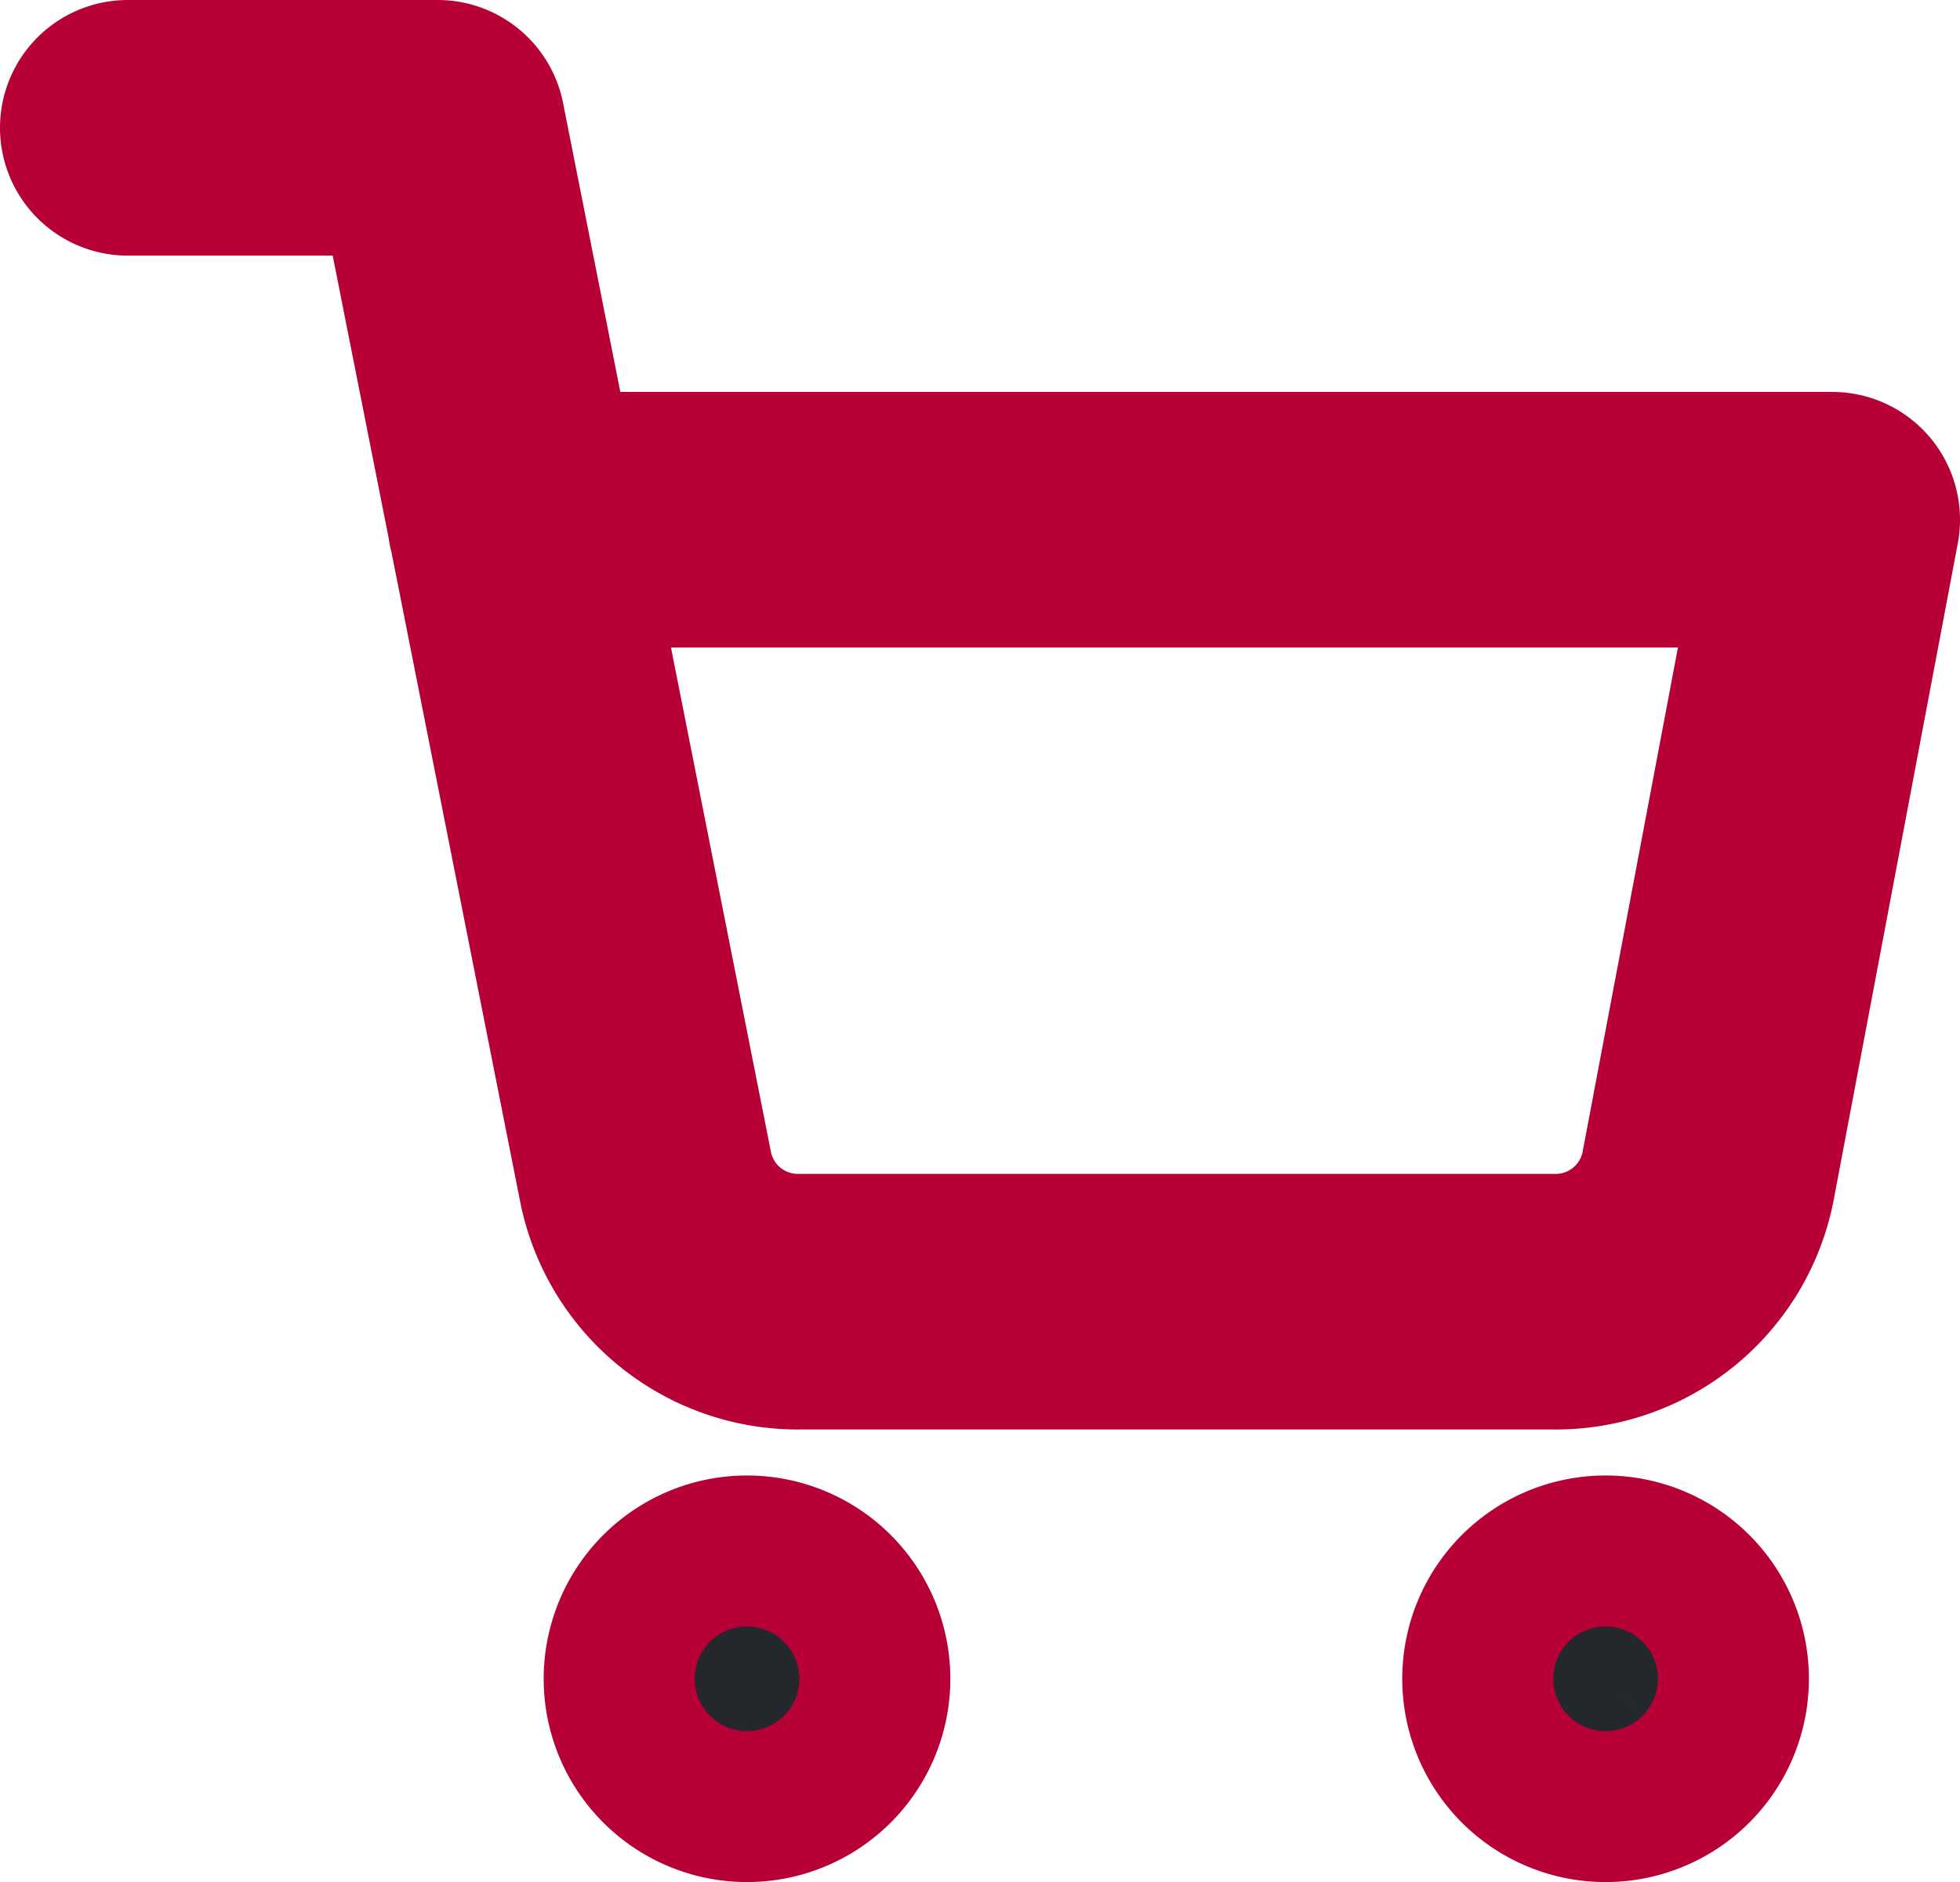
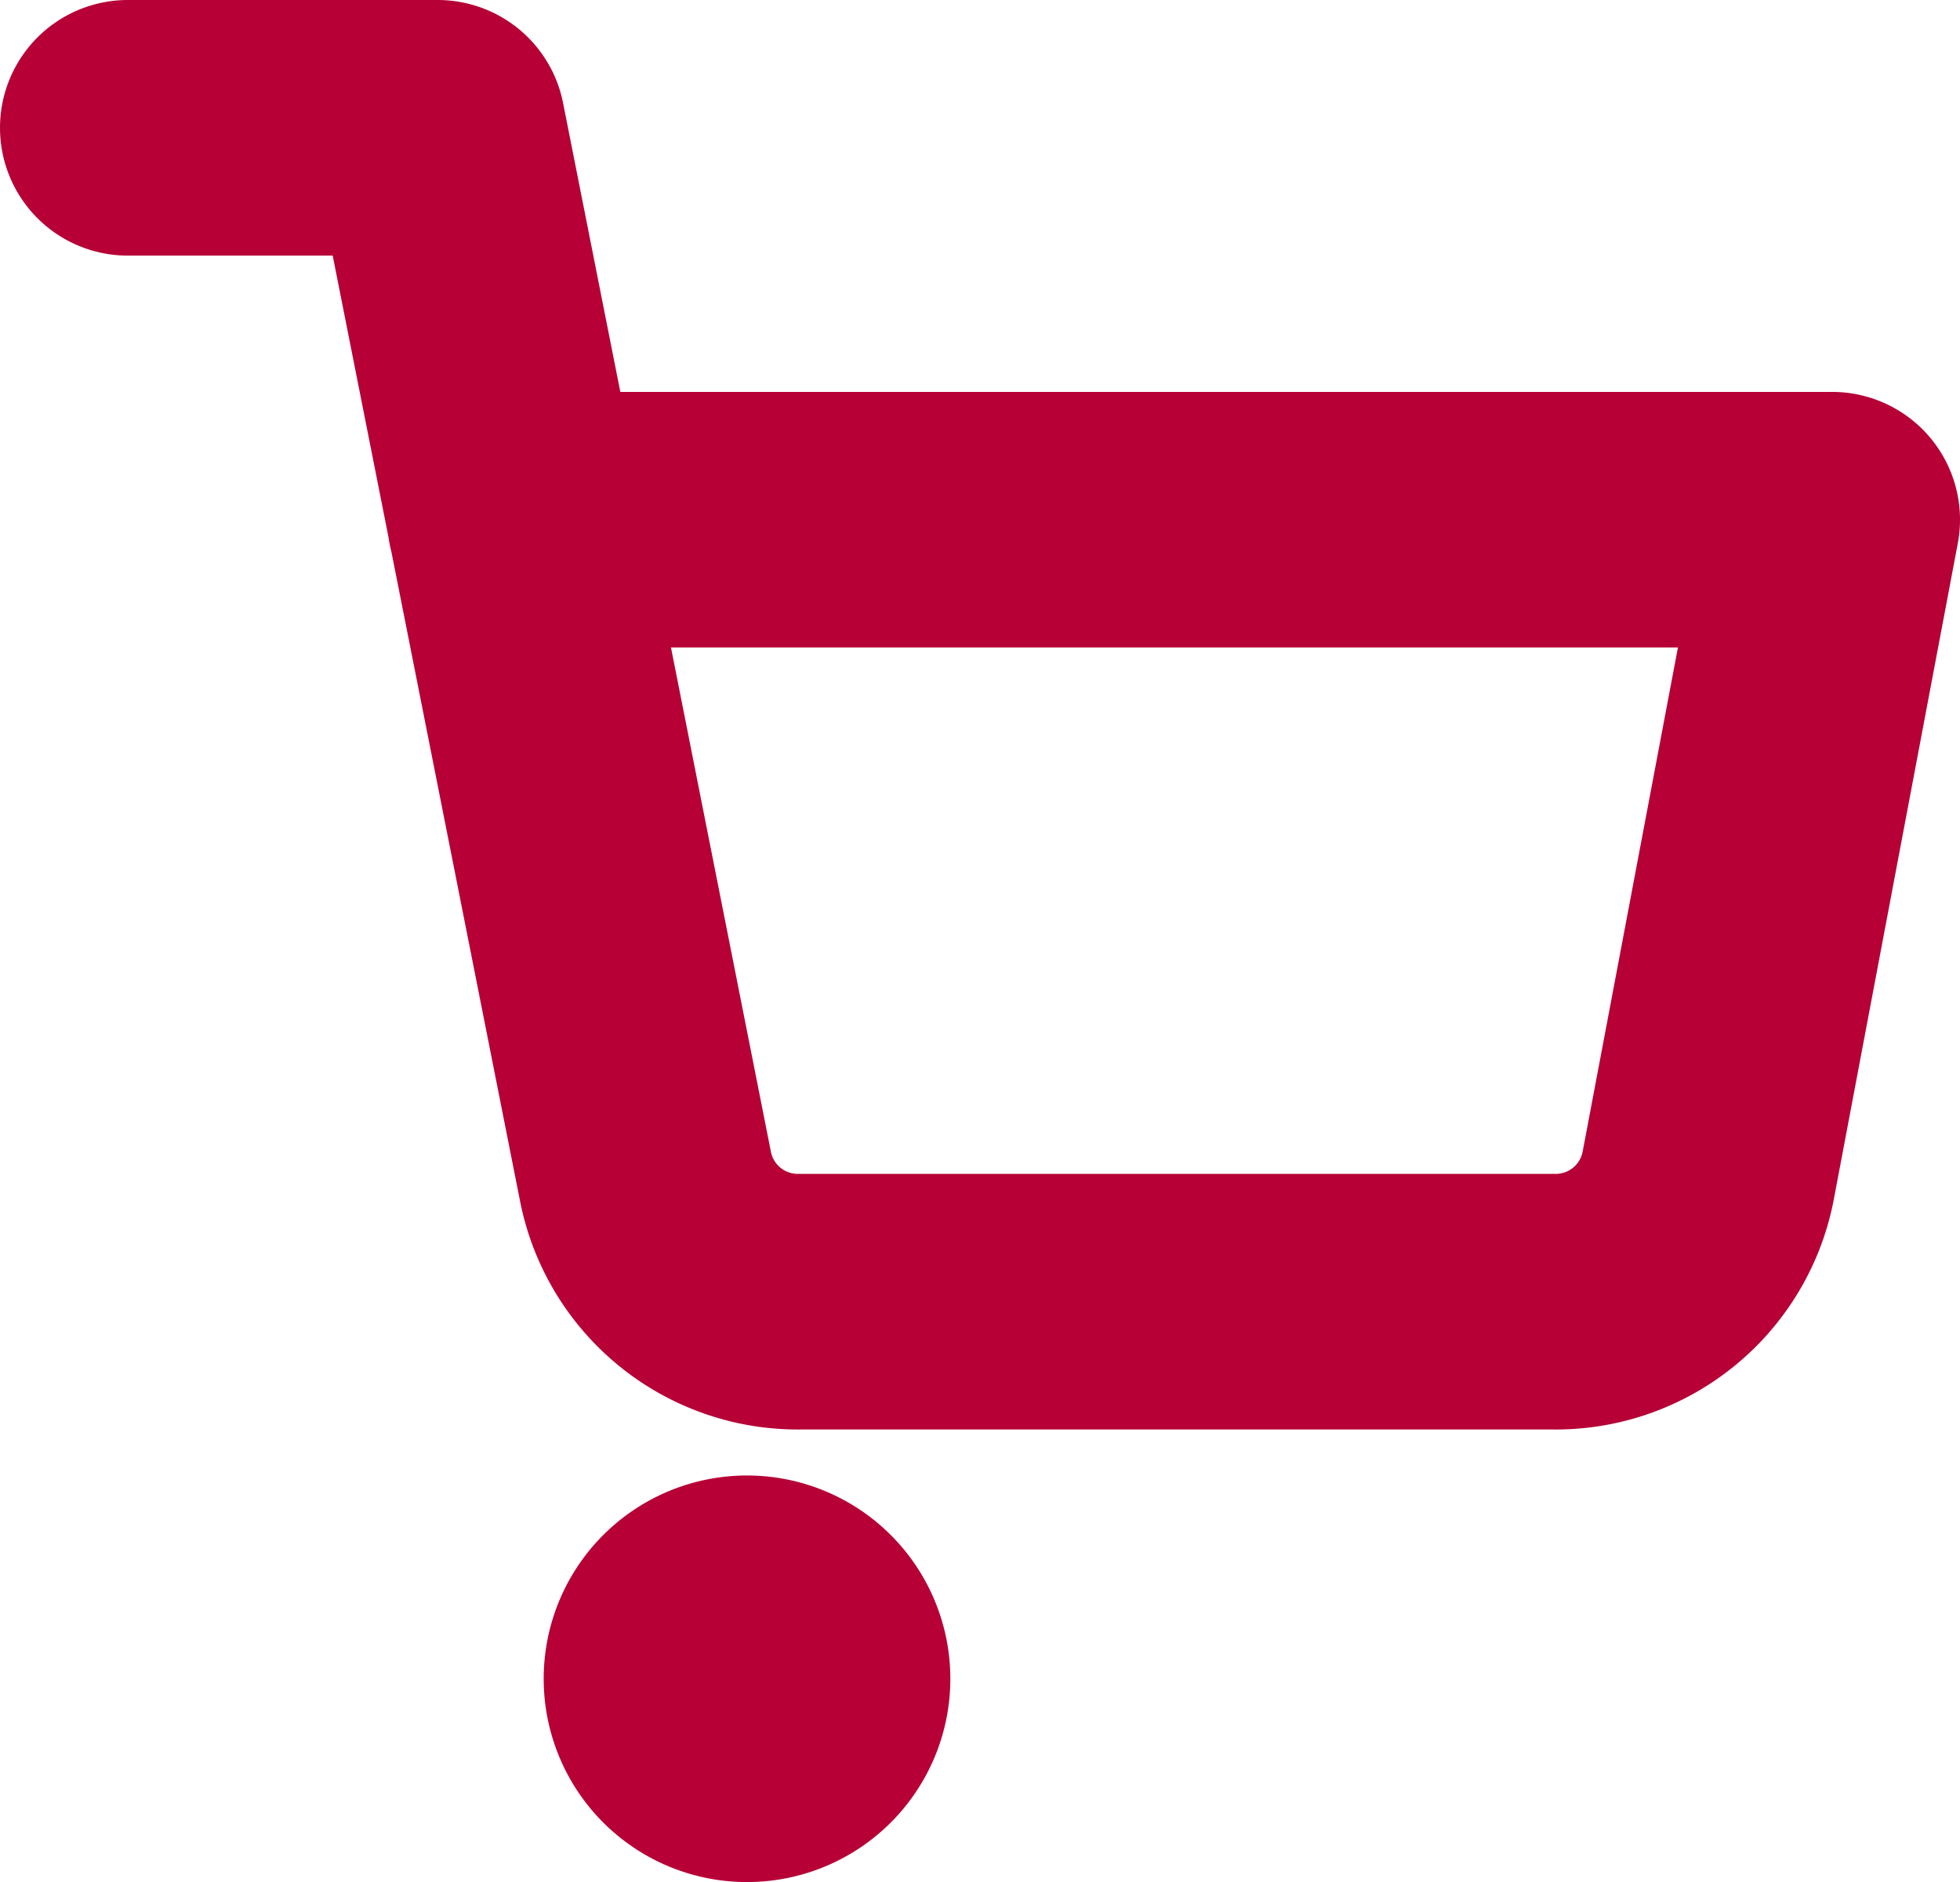
<svg xmlns="http://www.w3.org/2000/svg" id="Icon_feather-shopping-cart" data-name="Icon feather-shopping-cart" width="23" height="22.091" viewBox="0 0 23 22.091">
-   <path id="Path_38" data-name="Path 38" d="M13.772,30.886A.886.886,0,1,1,12.886,30,.886.886,0,0,1,13.772,30.886Z" transform="translate(-4.12 -11.182)" fill="#24272b" stroke="#b60036" stroke-linecap="round" stroke-linejoin="round" stroke-width="3" />
-   <path id="Path_39" data-name="Path 39" d="M30.272,30.886A.886.886,0,1,1,29.386,30,.886.886,0,0,1,30.272,30.886Z" transform="translate(-10.545 -11.182)" fill="#24272b" stroke="#b60036" stroke-linecap="round" stroke-linejoin="round" stroke-width="3" />
+   <path id="Path_38" data-name="Path 38" d="M13.772,30.886A.886.886,0,1,1,12.886,30,.886.886,0,0,1,13.772,30.886" transform="translate(-4.12 -11.182)" fill="#24272b" stroke="#b60036" stroke-linecap="round" stroke-linejoin="round" stroke-width="3" />
  <path id="Path_40" data-name="Path 40" d="M1.5,1.5H5.136L7.573,13.8a1.822,1.822,0,0,0,1.818,1.478h8.836A1.822,1.822,0,0,0,20.045,13.8l1.455-7.7H6.045" fill="none" stroke="#b60036" stroke-linecap="round" stroke-linejoin="round" stroke-width="3" />
</svg>